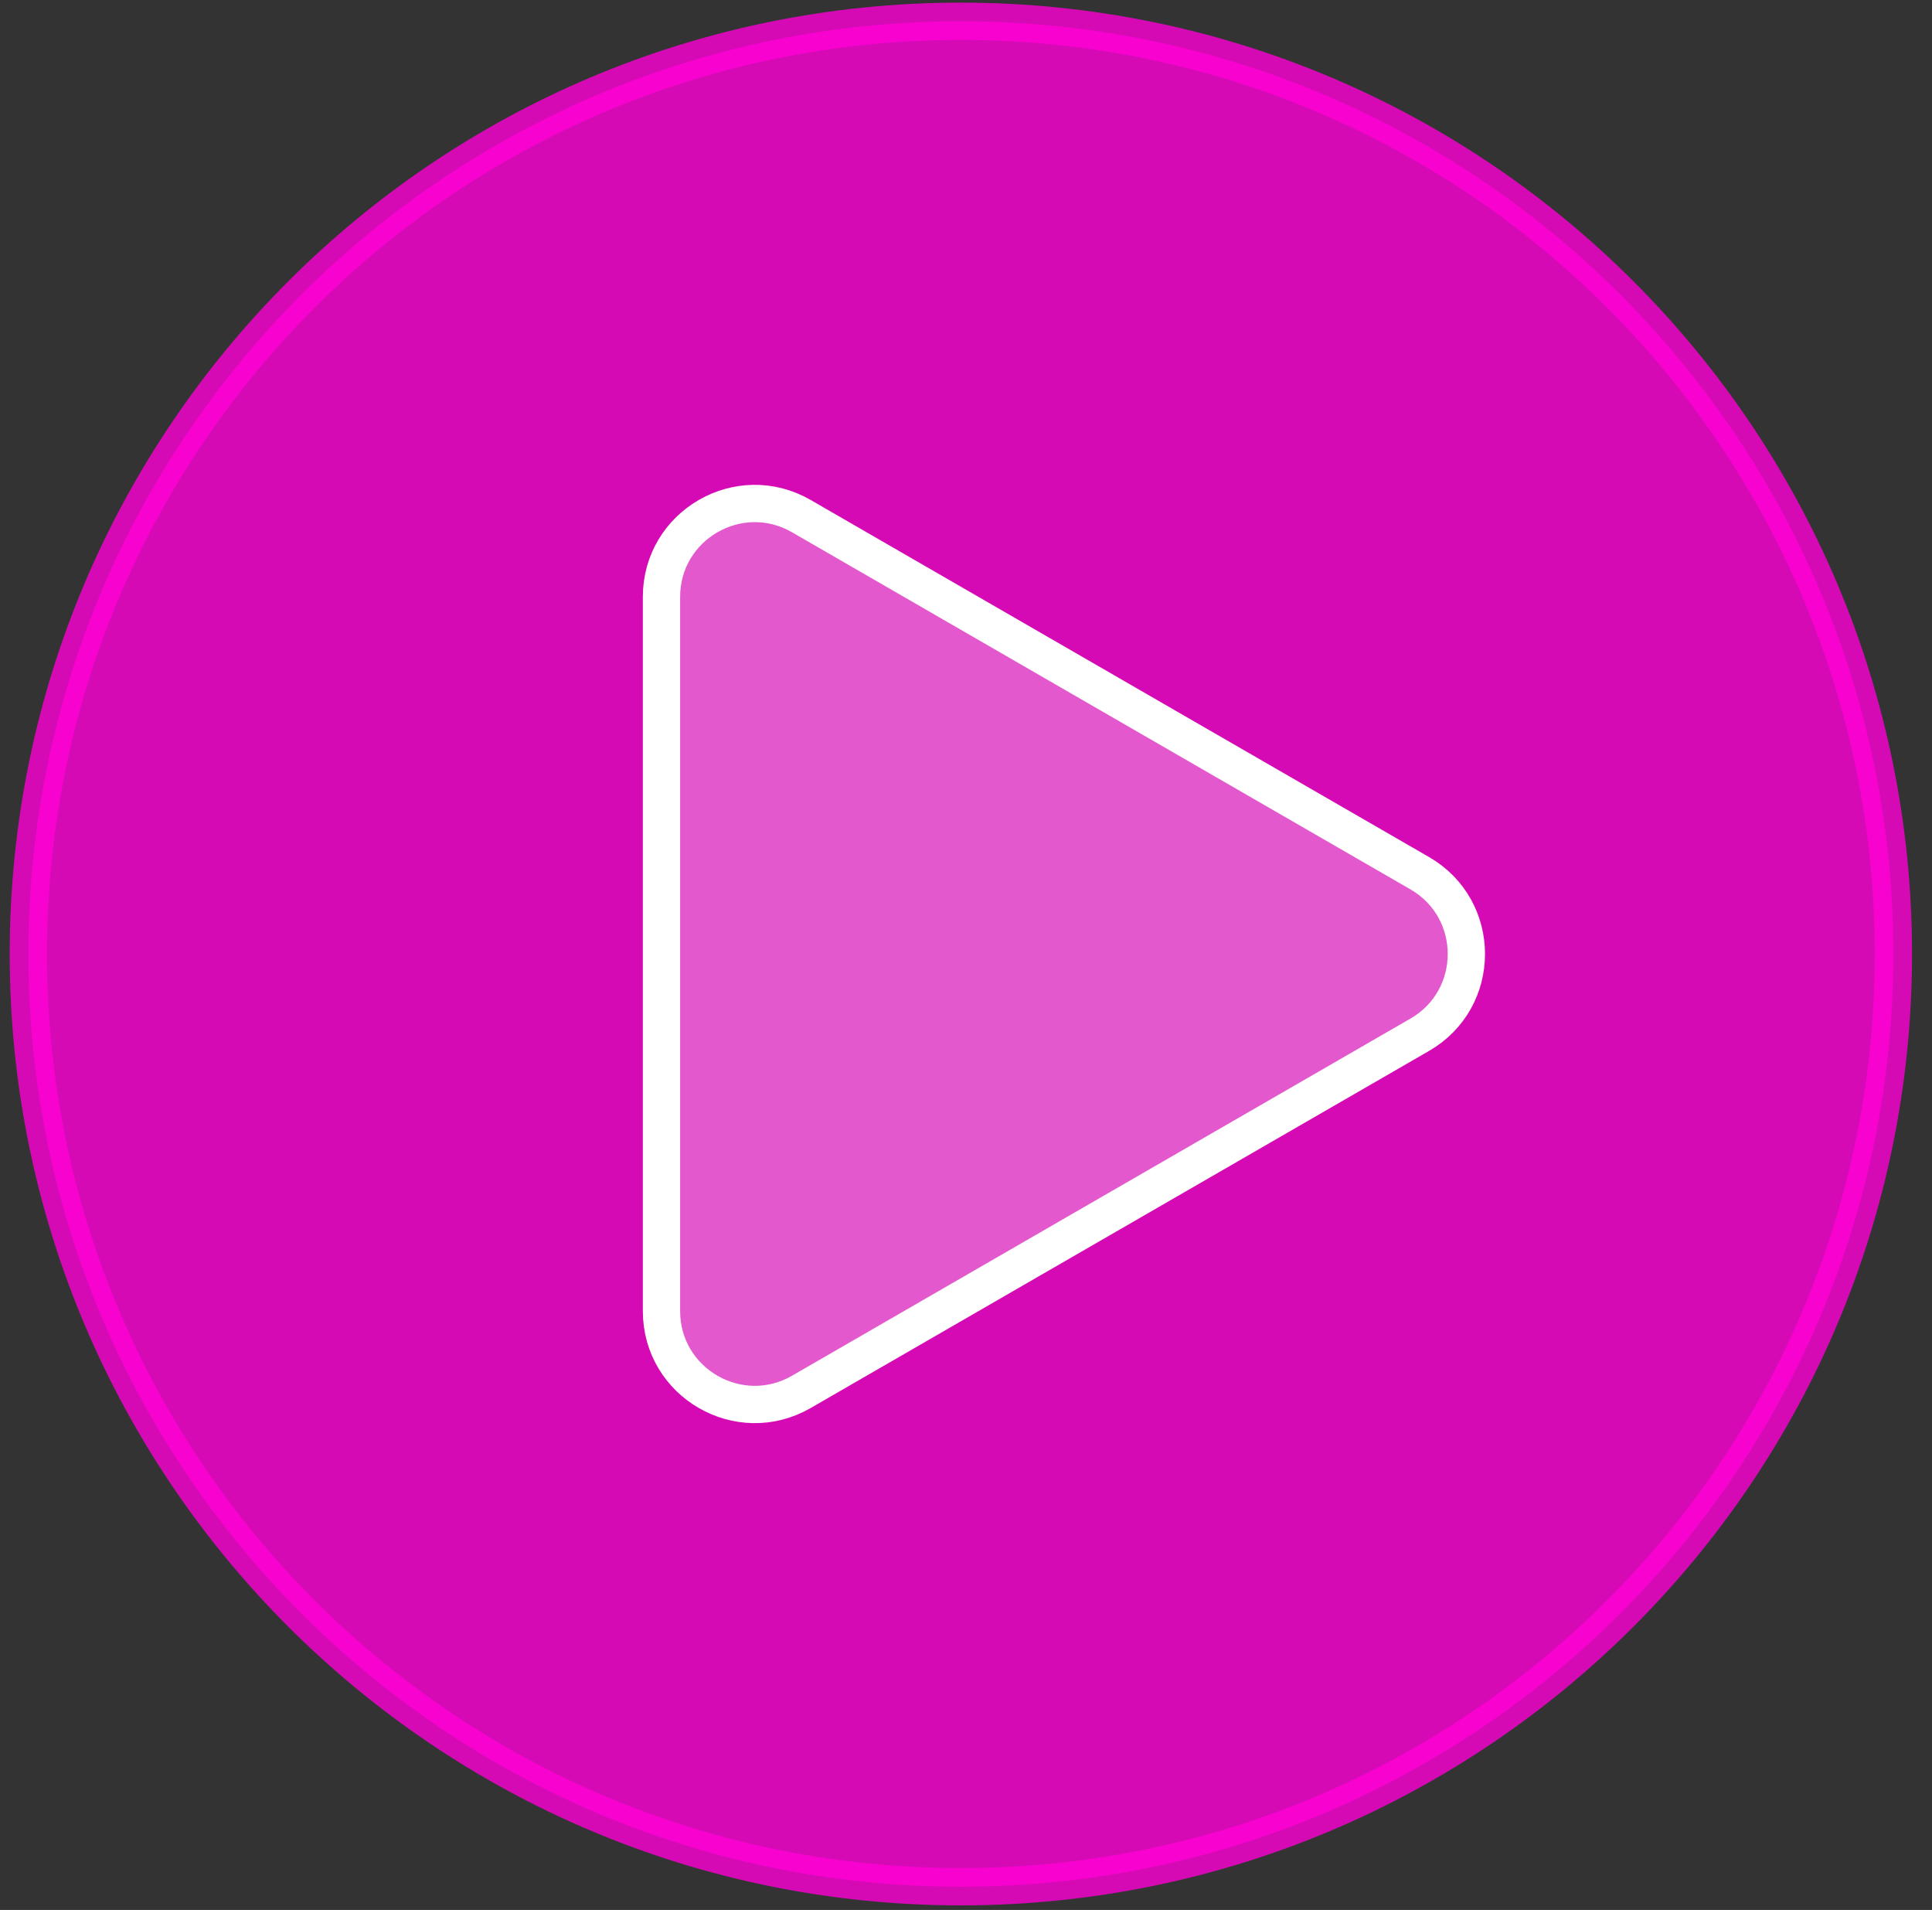
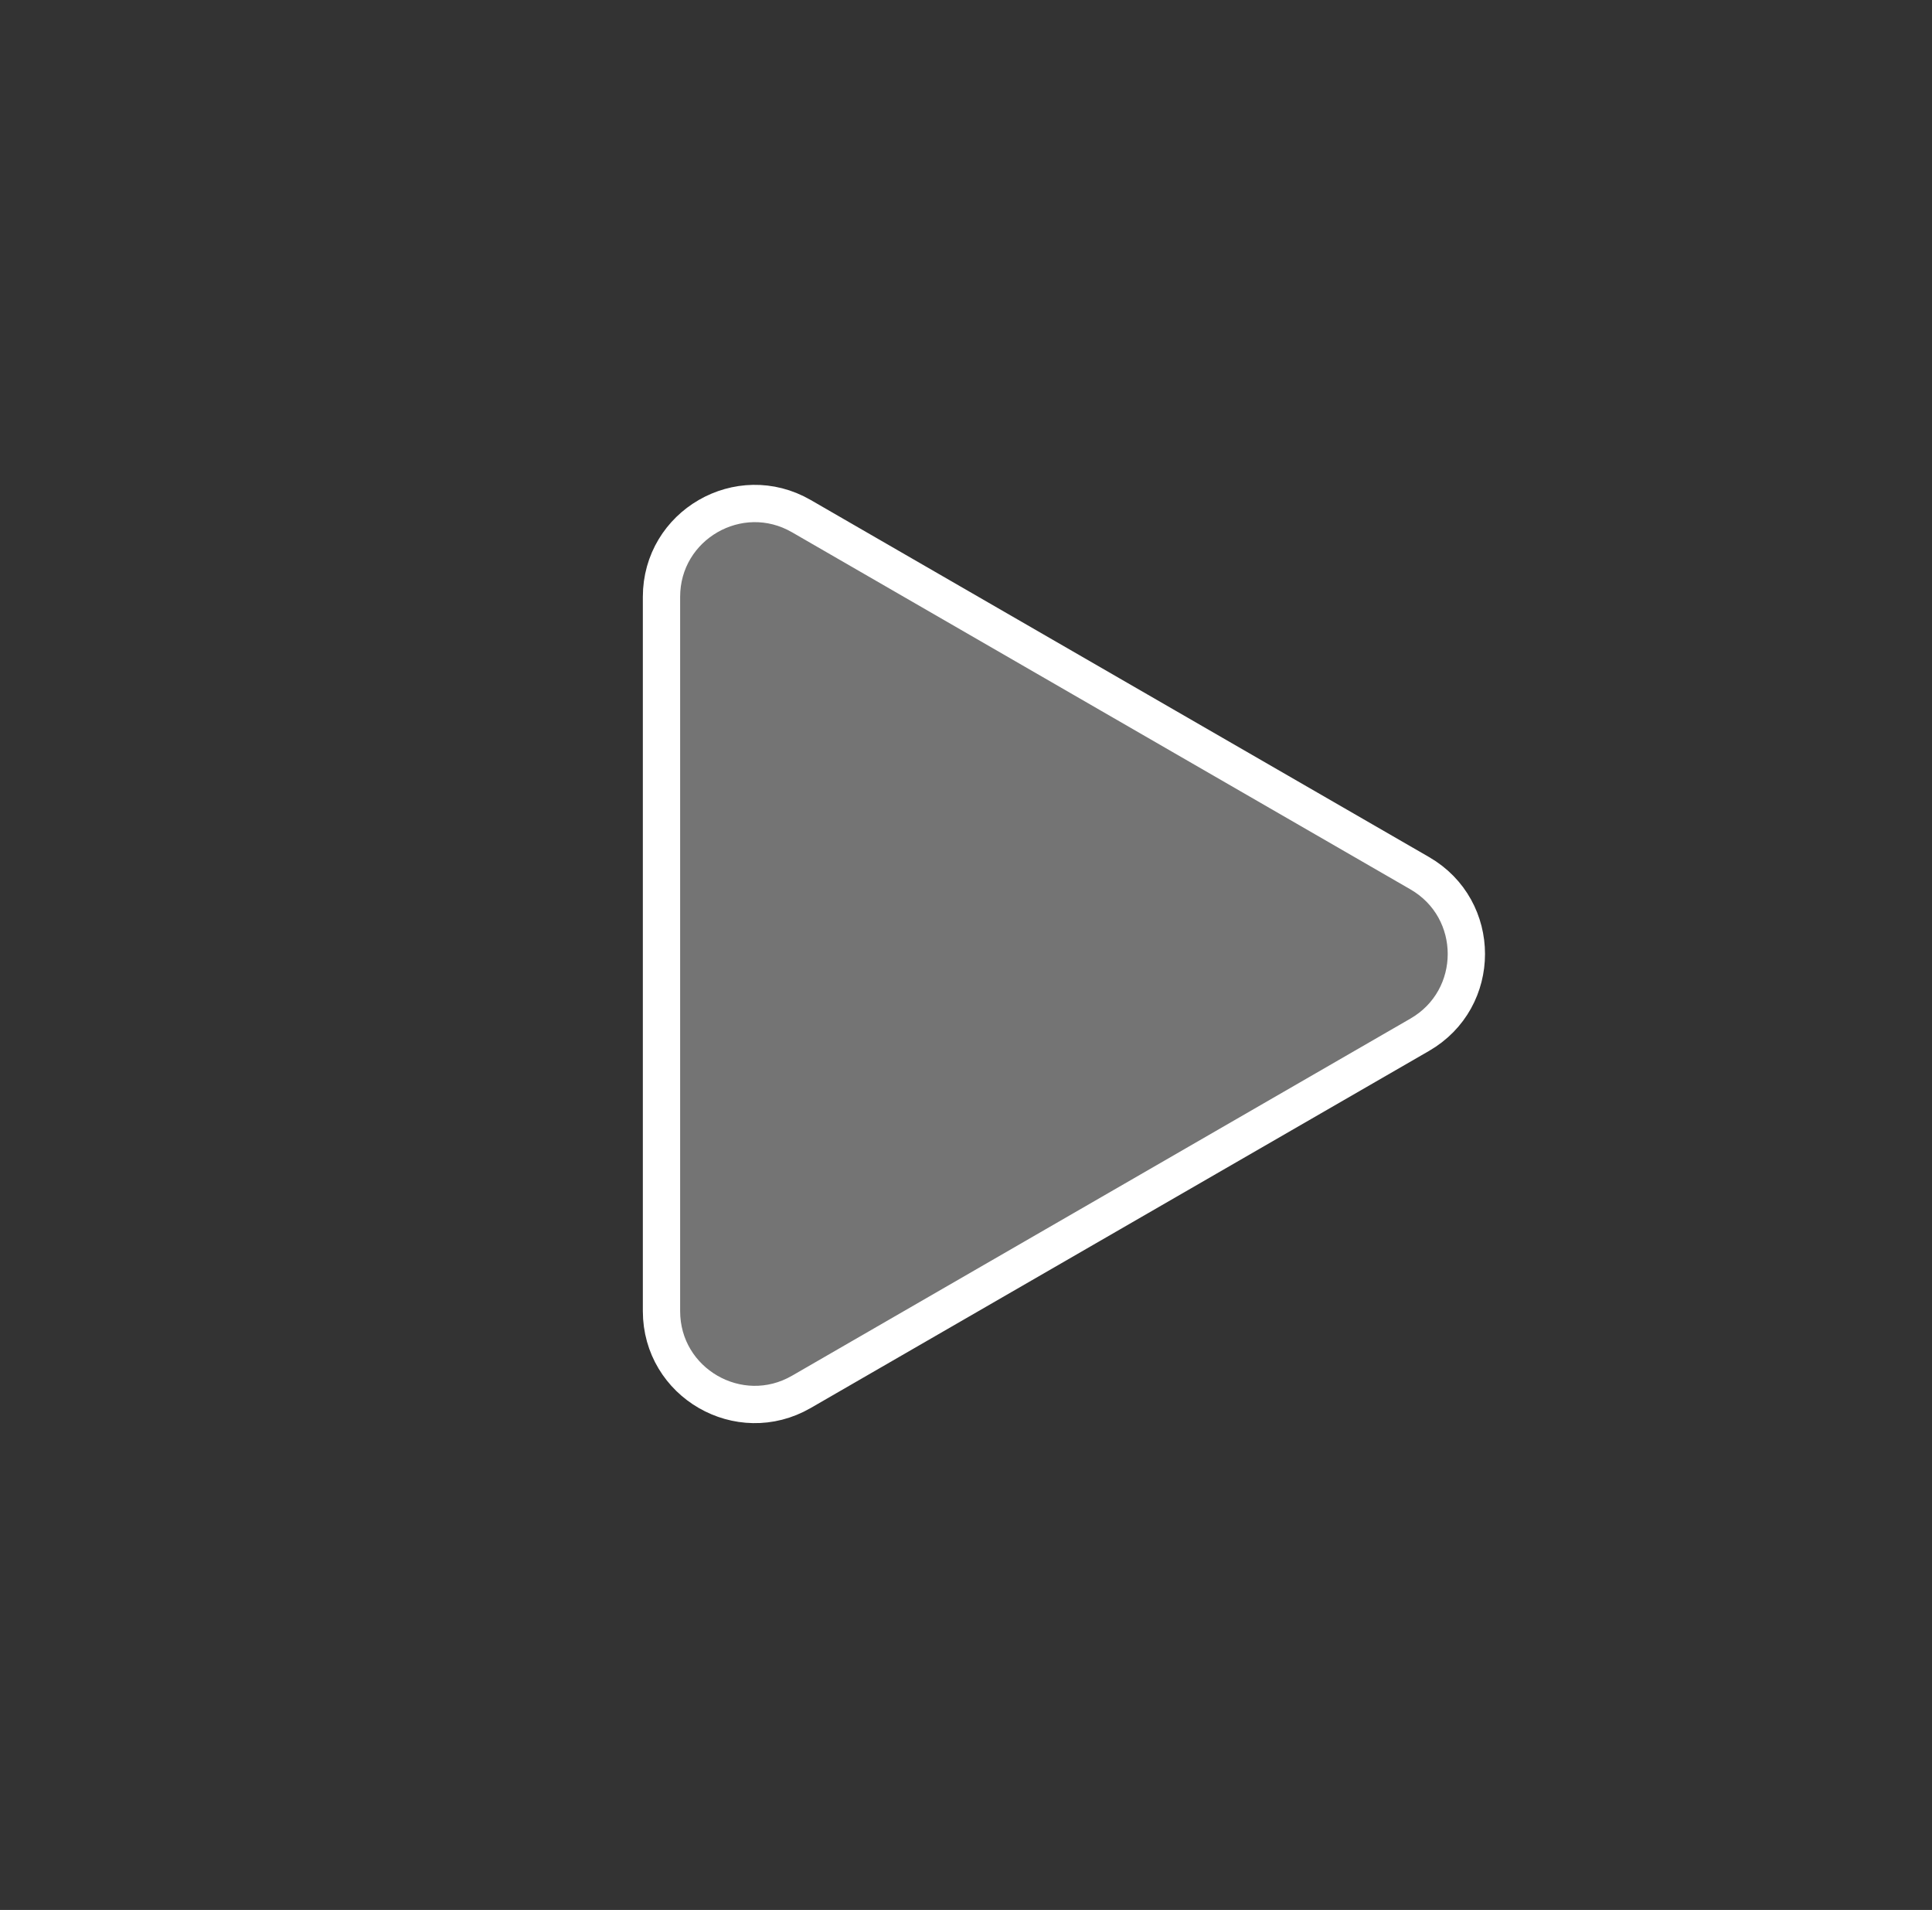
<svg xmlns="http://www.w3.org/2000/svg" width="86" height="85" viewBox="0 0 86 85" fill="none">
  <rect x="0" y="0" width="86" height="85" fill="#333333" stroke="none" />
-   <path d="M84.281 42.456C84.281 65.381 65.696 83.966 42.771 83.966C19.847 83.966 1.262 65.381 1.262 42.456C1.262 19.532 19.847 0.947 42.771 0.947C65.696 0.947 84.281 19.532 84.281 42.456Z" fill="#FF00D6" fill-opacity="0.8" stroke="#FF00D6" stroke-opacity="0.8" stroke-width="1.66" stroke-miterlimit="10" />
  <path d="M29.445 42.456V26.564C29.445 23.369 32.904 21.372 35.672 22.97L49.434 30.916L63.197 38.861C65.965 40.459 65.965 44.453 63.197 46.051L49.434 53.997L35.672 61.943C32.904 63.541 29.445 61.543 29.445 58.348V42.456Z" fill="white" fill-opacity="0.32" stroke="white" stroke-width="1.66" stroke-miterlimit="10" />
</svg>